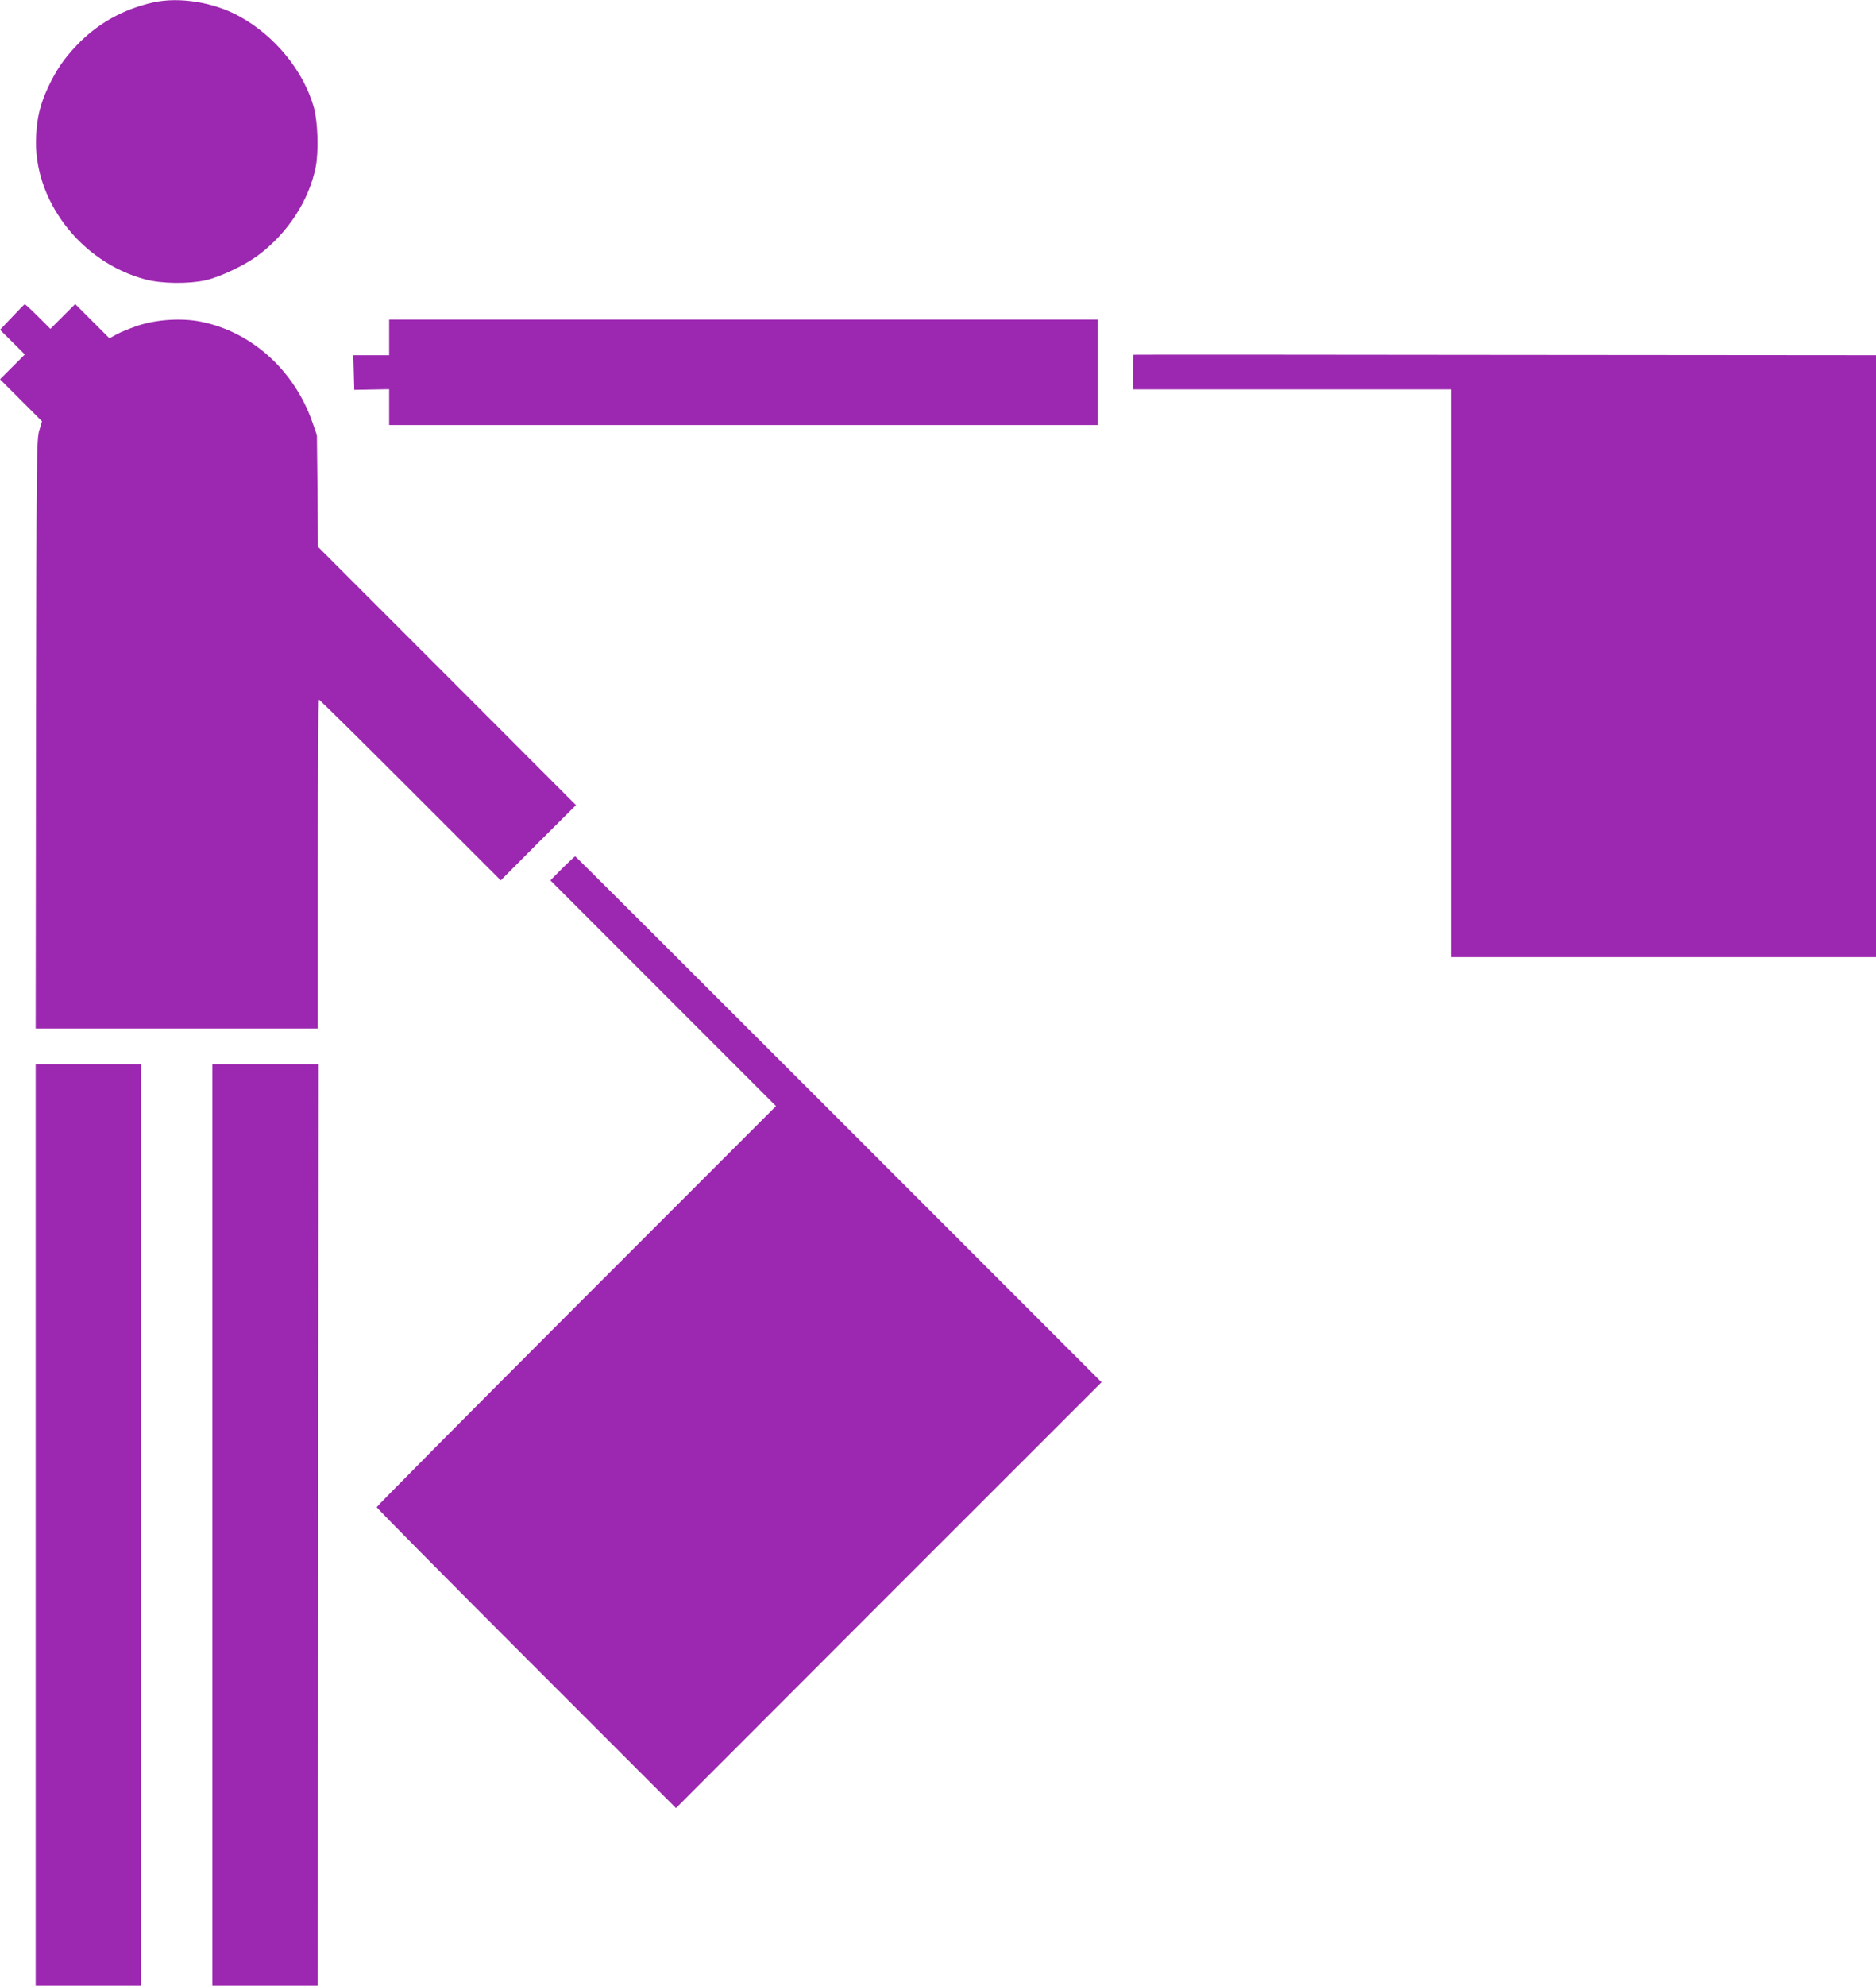
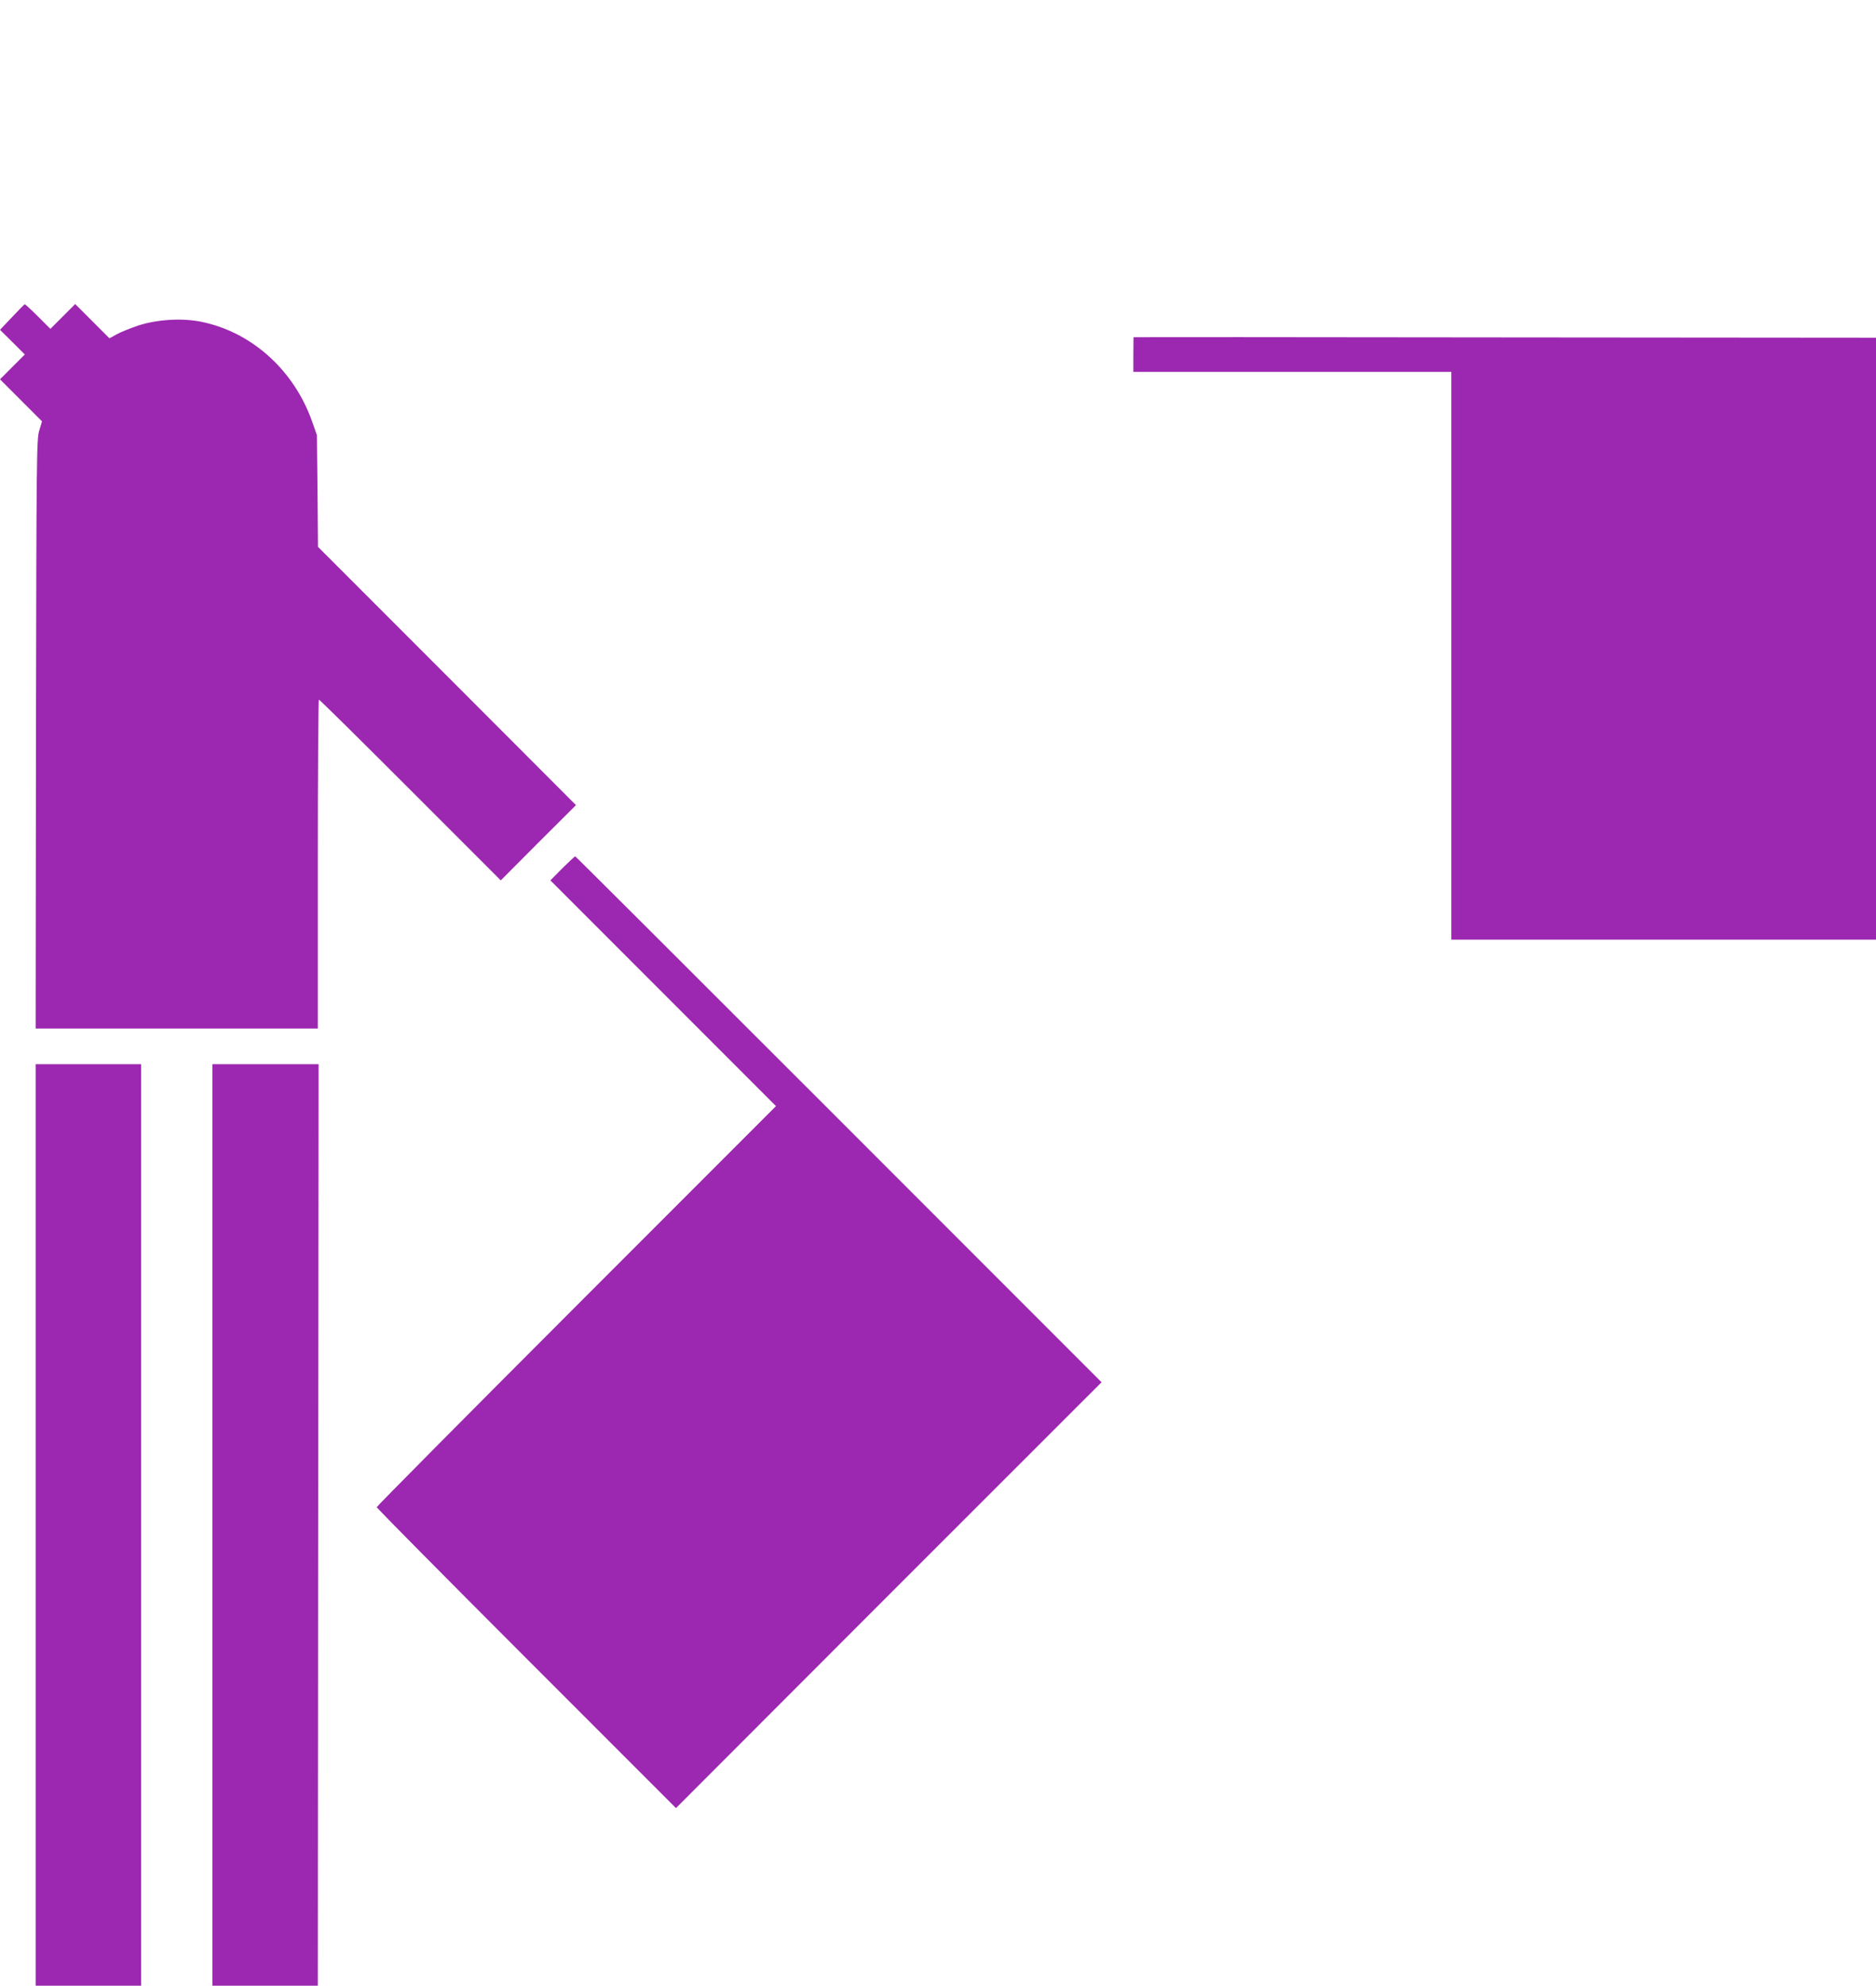
<svg xmlns="http://www.w3.org/2000/svg" version="1.0" width="1210pt" height="1280pt" viewBox="0 0 1210 1280" preserveAspectRatio="xMidYMid meet">
  <g transform="translate(0,1280) scale(0.1,-0.1)" fill="#9c27b0" stroke="none">
-     <path d="M991 12785 c-195 -43 -364 -137 -498 -279 -82 -86 -132 -160 -183 -269 -51 -110 -71 -192 -77 -314 -22 -409 286 -813 704 -924 104 -28 277 -30 388 -6 99 23 258 99 345 165 188 142 323 351 366 564 20 99 14 291 -11 383 -66 238 -254 467 -485 592 -164 89 -383 124 -549 88z" />
    <path d="M78 10756 l-78 -82 80 -79 80 -80 -80 -80 -80 -80 135 -135 136 -136 -18 -60 c-17 -56 -18 -167 -21 -1956 l-2 -1898 910 0 910 0 0 1060 c0 583 3 1060 7 1060 5 0 270 -262 590 -582 l583 -583 242 243 243 242 -832 833 -832 832 -3 360 -4 360 -28 80 c-116 336 -391 585 -719 651 -124 25 -284 15 -407 -25 -52 -18 -115 -43 -139 -57 l-45 -25 -111 111 -110 110 -80 -80 -80 -80 -80 80 c-44 44 -83 79 -85 79 -3 -1 -40 -38 -82 -83z" />
-     <path d="M2510 10625 l0 -115 -115 0 -116 0 3 -111 3 -112 113 2 112 2 0 -115 0 -116 2285 0 2285 0 0 340 0 340 -2285 0 -2285 0 0 -115z" />
-     <path d="M7310 10513 c-1 -2 -1 -53 -1 -113 l0 -110 1025 0 1026 0 0 -1830 0 -1830 1370 0 1370 0 0 1940 0 1940 -2395 2 c-1317 2 -2395 2 -2395 1z" />
+     <path d="M7310 10513 l0 -110 1025 0 1026 0 0 -1830 0 -1830 1370 0 1370 0 0 1940 0 1940 -2395 2 c-1317 2 -2395 2 -2395 1z" />
    <path d="M3627 7203 l-77 -78 727 -727 728 -728 -1288 -1288 c-708 -708 -1287 -1292 -1287 -1297 0 -6 434 -444 965 -975 l965 -965 1372 1373 1373 1372 -1695 1695 c-932 932 -1697 1695 -1700 1695 -3 0 -40 -35 -83 -77z" />
    <path d="M230 2970 l0 -2970 340 0 340 0 0 2970 0 2970 -340 0 -340 0 0 -2970z" />
    <path d="M1370 2970 l0 -2970 340 0 340 0 2 2970 3 2970 -342 0 -343 0 0 -2970z" />
  </g>
</svg>